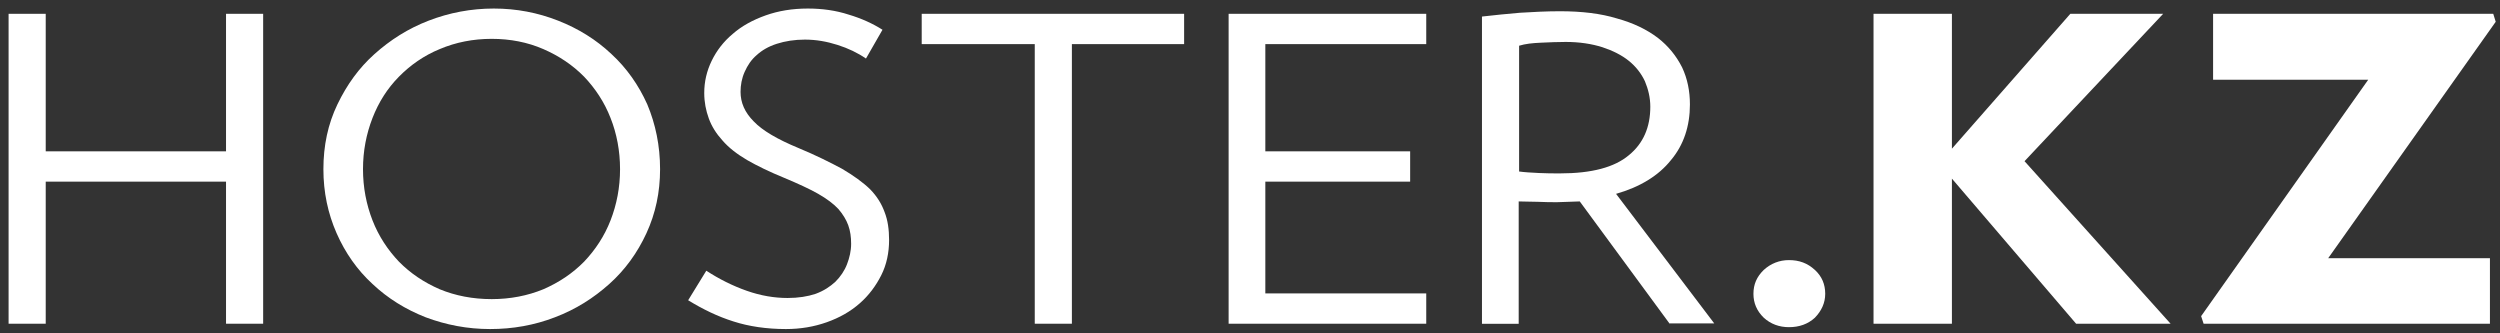
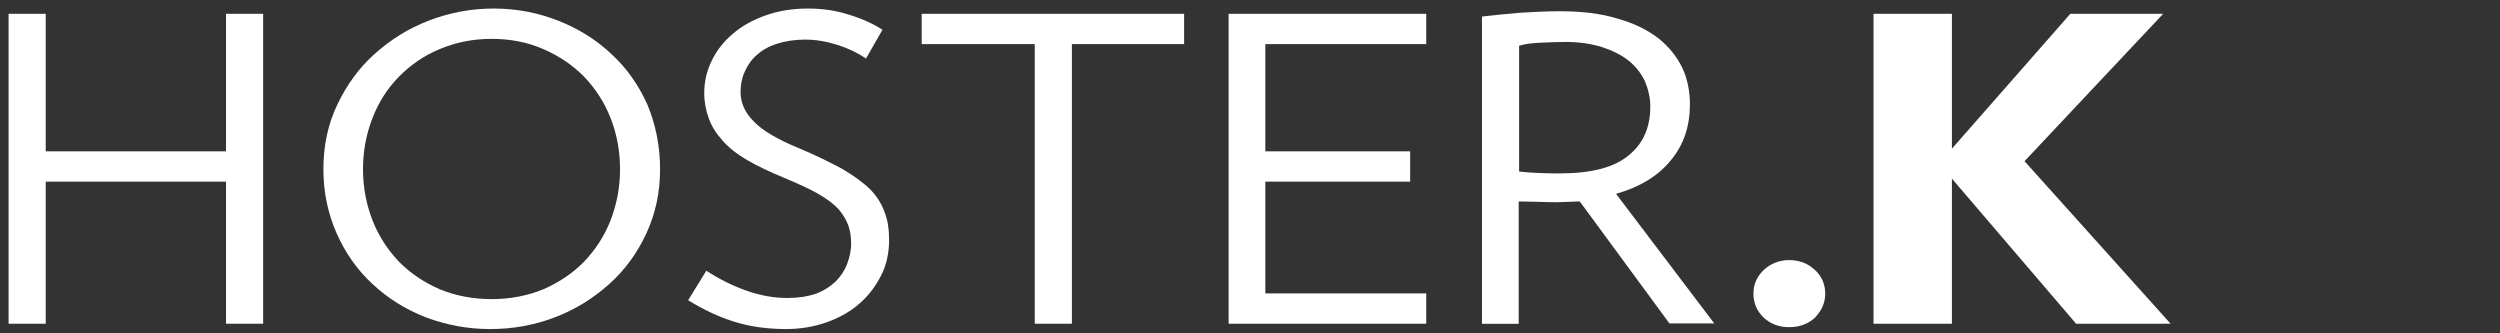
<svg xmlns="http://www.w3.org/2000/svg" width="195" height="26" viewBox="0 0 195 26" fill="none">
  <rect x="0" y="0" width="195" height="26" fill="#333333" stroke="none" />
  <path d="M17.63 25.25V14.168H3.566V25.25H0.67V1.077H3.566V11.804H17.63V1.077H20.526V25.25H17.63Z" fill="white" />
  <path d="M51.486 13.196C51.486 14.998 51.132 16.653 50.423 18.19C49.715 19.726 48.75 21.056 47.527 22.149C46.304 23.243 44.92 24.129 43.279 24.75C41.67 25.37 39.996 25.666 38.226 25.666C36.456 25.666 34.783 25.341 33.206 24.75C31.629 24.129 30.245 23.272 29.054 22.149C27.864 21.056 26.93 19.726 26.254 18.19C25.579 16.653 25.225 14.998 25.225 13.196C25.225 11.363 25.579 9.679 26.319 8.142C27.059 6.606 27.992 5.306 29.215 4.212C30.438 3.119 31.822 2.232 33.431 1.612C35.04 0.991 36.746 0.666 38.516 0.666C40.286 0.666 41.959 0.991 43.536 1.612C45.113 2.232 46.497 3.089 47.688 4.212C48.879 5.306 49.812 6.635 50.488 8.142C51.132 9.679 51.486 11.363 51.486 13.196ZM48.364 13.196C48.364 11.777 48.106 10.418 47.624 9.206C47.141 7.965 46.433 6.901 45.564 5.985C44.663 5.069 43.601 4.36 42.378 3.828C41.155 3.296 39.803 3.03 38.355 3.03C36.907 3.03 35.555 3.296 34.3 3.828C33.077 4.33 32.015 5.069 31.114 5.985C30.213 6.901 29.537 7.965 29.054 9.206C28.572 10.447 28.314 11.777 28.314 13.196C28.314 14.614 28.572 15.944 29.054 17.185C29.537 18.426 30.245 19.49 31.114 20.406C32.015 21.322 33.077 22.031 34.3 22.563C35.523 23.066 36.875 23.331 38.355 23.331C39.803 23.331 41.155 23.066 42.378 22.563C43.601 22.031 44.663 21.322 45.564 20.406C46.433 19.49 47.141 18.426 47.624 17.185C48.106 15.944 48.364 14.614 48.364 13.196Z" fill="white" />
  <path d="M69.349 18.722C69.349 19.697 69.156 20.642 68.737 21.47C68.319 22.297 67.772 23.036 67.064 23.657C66.323 24.307 65.487 24.779 64.489 25.134C63.491 25.489 62.429 25.666 61.303 25.666C59.79 25.666 58.407 25.459 57.216 25.075C55.993 24.691 54.834 24.129 53.676 23.42L55.092 21.115C56.09 21.765 57.151 22.297 58.246 22.681C59.34 23.066 60.402 23.243 61.432 23.243C62.269 23.243 63.009 23.125 63.62 22.918C64.264 22.681 64.746 22.356 65.165 21.972C65.551 21.588 65.873 21.115 66.066 20.613C66.259 20.11 66.388 19.578 66.388 19.017C66.388 18.485 66.323 18.012 66.163 17.569C66.002 17.126 65.744 16.712 65.39 16.298C65.036 15.914 64.489 15.501 63.813 15.116C63.137 14.732 62.236 14.319 61.174 13.875C60.016 13.402 59.05 12.93 58.278 12.486C57.473 12.014 56.83 11.511 56.347 10.95C55.864 10.418 55.51 9.856 55.285 9.236C55.06 8.615 54.931 7.965 54.931 7.256C54.931 6.369 55.124 5.542 55.51 4.744C55.896 3.946 56.444 3.237 57.151 2.646C57.859 2.025 58.728 1.553 59.726 1.198C60.724 0.843 61.818 0.666 63.009 0.666C64.135 0.666 65.197 0.814 66.195 1.139C67.192 1.434 68.094 1.848 68.834 2.321L67.546 4.567C66.903 4.123 66.163 3.769 65.326 3.503C64.489 3.237 63.652 3.089 62.783 3.089C61.979 3.089 61.239 3.207 60.595 3.414C59.951 3.621 59.436 3.917 59.018 4.301C58.6 4.655 58.31 5.099 58.085 5.601C57.859 6.103 57.763 6.635 57.763 7.167C57.763 7.995 58.085 8.763 58.793 9.472C59.469 10.181 60.627 10.861 62.269 11.541C63.62 12.102 64.746 12.664 65.68 13.166C66.581 13.698 67.321 14.23 67.868 14.762C68.415 15.323 68.769 15.914 68.995 16.535C69.252 17.185 69.349 17.924 69.349 18.722Z" fill="white" />
  <path d="M83.607 3.441V25.25H80.711V3.441H71.893V1.077H92.361V3.441H83.607Z" fill="white" />
  <path d="M95.832 25.25V1.077H111.247V3.441H98.696V11.804H109.992V14.168H98.696V22.886H111.247V25.25H95.832Z" fill="white" />
  <path d="M130.237 25.256L123.221 15.711C122.931 15.711 122.642 15.741 122.352 15.741C122.062 15.741 121.773 15.771 121.451 15.771C121.033 15.771 120.518 15.771 119.938 15.741C119.391 15.741 118.876 15.711 118.458 15.711V25.256H115.594V1.291C116.591 1.172 117.557 1.084 118.555 0.995C119.552 0.936 120.582 0.877 121.676 0.877C123.382 0.877 124.862 1.054 126.117 1.438C127.405 1.793 128.435 2.295 129.303 2.946C130.14 3.596 130.752 4.364 131.202 5.25C131.621 6.137 131.814 7.112 131.814 8.146C131.814 9.831 131.331 11.308 130.333 12.49C129.368 13.702 127.92 14.588 126.053 15.12L133.712 25.227H130.237V25.256ZM128.724 8.324C128.724 7.615 128.563 6.964 128.306 6.344C128.016 5.723 127.598 5.191 127.051 4.748C126.504 4.305 125.796 3.95 124.991 3.684C124.154 3.418 123.189 3.271 122.127 3.271C121.483 3.271 120.872 3.3 120.196 3.33C119.52 3.359 118.973 3.418 118.49 3.566V13.377C118.909 13.436 119.456 13.466 120.035 13.495C120.614 13.525 121.161 13.525 121.676 13.525C124.154 13.525 125.924 13.052 127.051 12.106C128.177 11.19 128.724 9.92 128.724 8.324Z" fill="white" />
  <path d="M136.768 22.918C136.768 22.179 137.025 21.588 137.572 21.056C138.119 20.554 138.795 20.288 139.535 20.288C140.34 20.288 140.983 20.524 141.563 21.056C142.11 21.559 142.367 22.179 142.367 22.918C142.367 23.627 142.078 24.248 141.563 24.78C141.016 25.282 140.34 25.519 139.535 25.519C138.795 25.519 138.119 25.282 137.572 24.78C137.025 24.248 136.768 23.627 136.768 22.918Z" fill="white" />
  <path d="M161.936 25.25L152.249 13.932V25.25H146.135V1.077H152.249V11.597L161.486 1.077H168.727L157.913 12.572L169.306 25.25H161.936Z" fill="white" />
-   <path d="M181.6 20.137H194.215V25.25H171.881L171.688 24.659L184.721 6.219H172.621V1.077H194.473L194.666 1.698L181.6 20.137Z" fill="white" />
</svg>